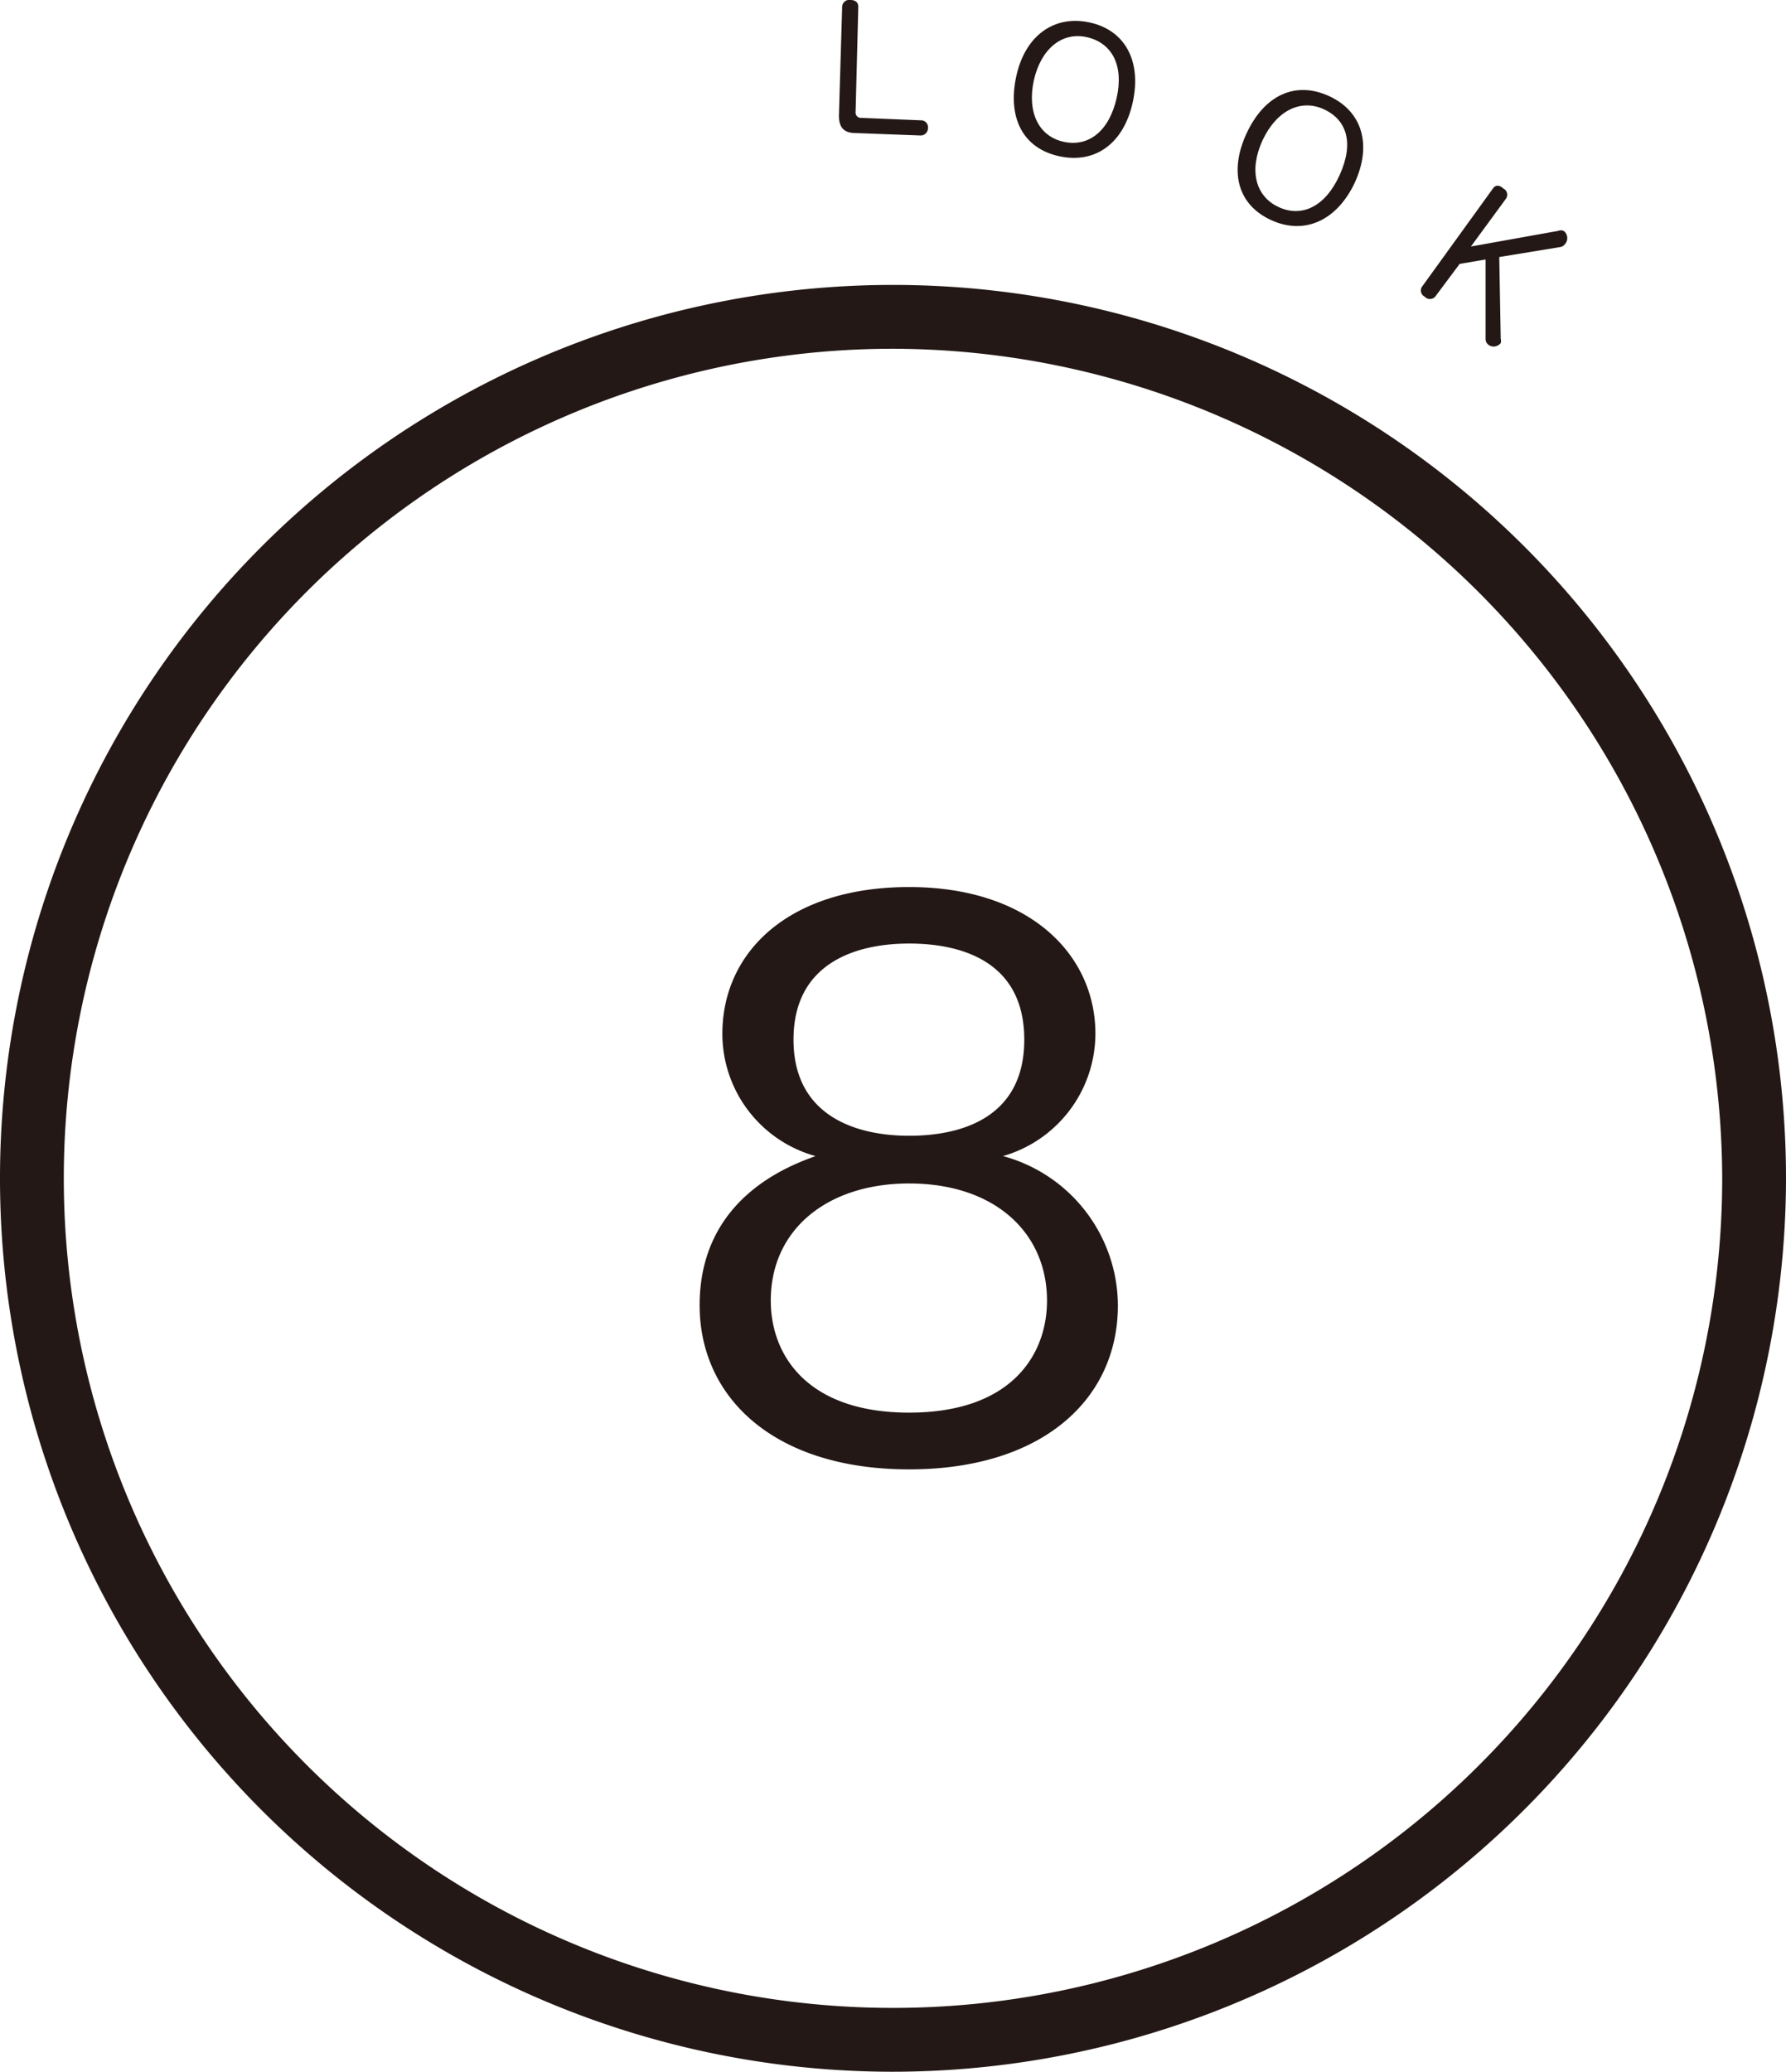
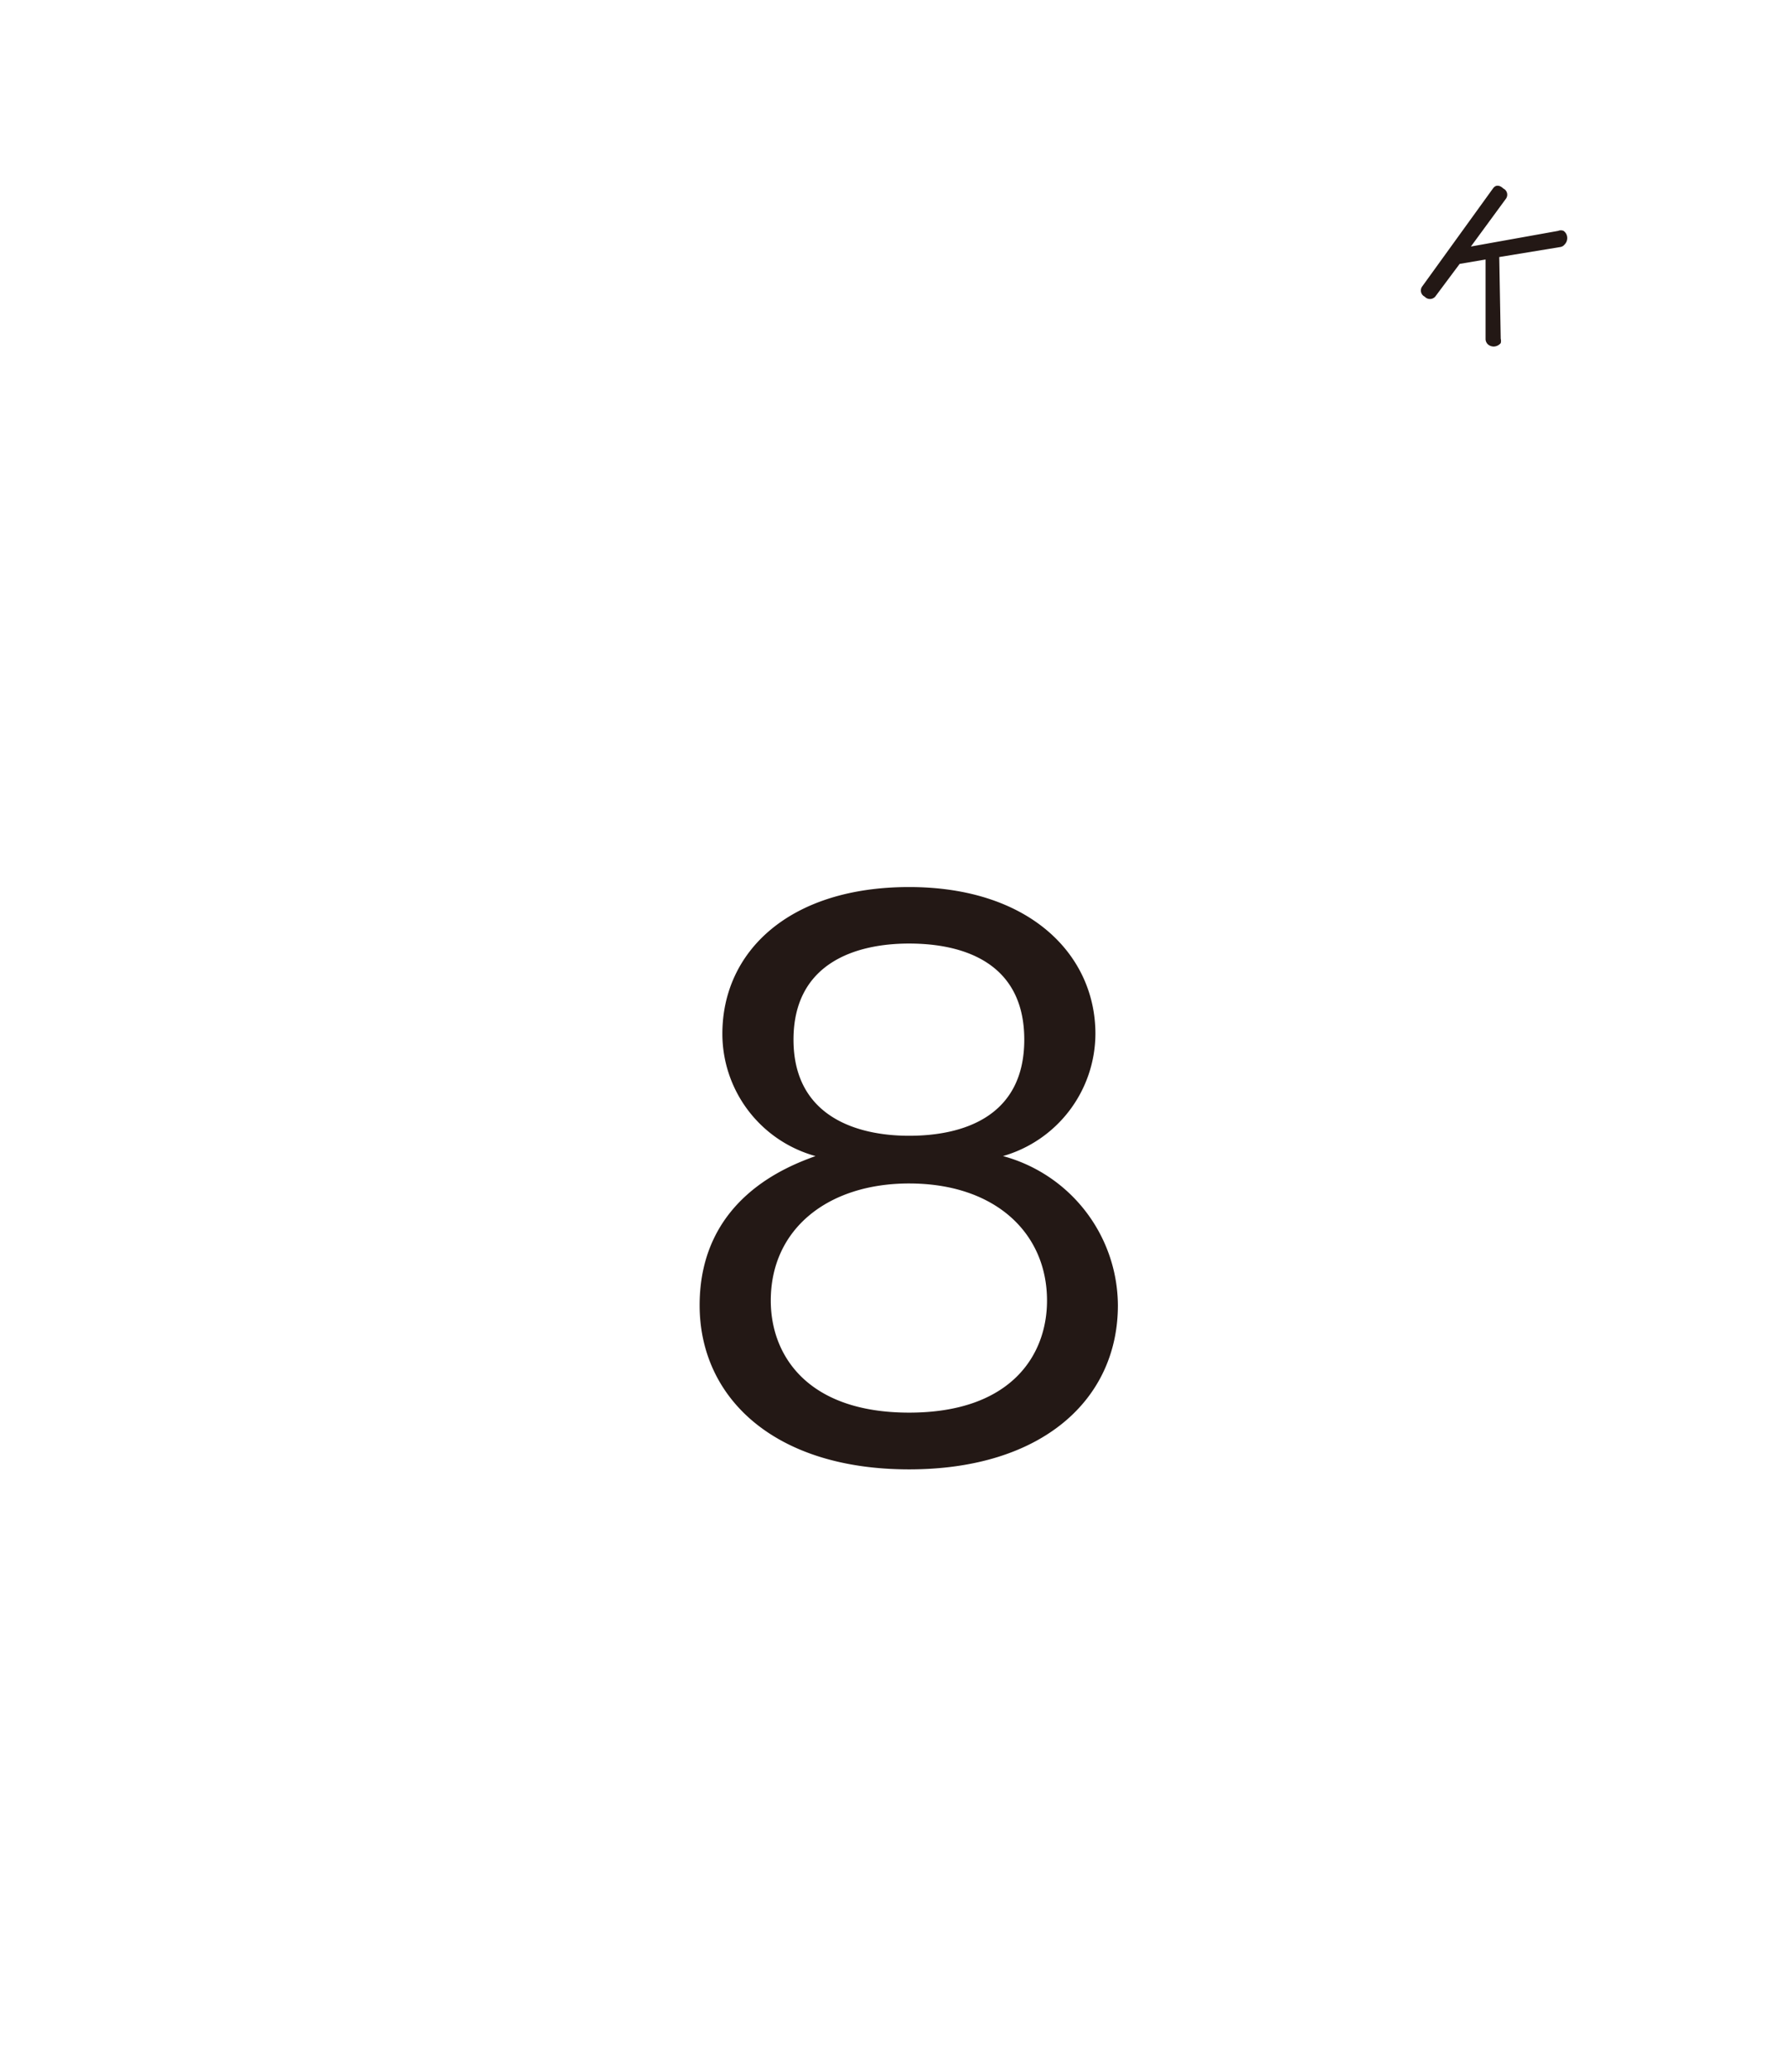
<svg xmlns="http://www.w3.org/2000/svg" viewBox="0 0 73.06 84.71">
  <defs>
    <style>.cls-1{fill:#231815;}</style>
  </defs>
  <g id="レイヤー_2" data-name="レイヤー 2">
    <g id="レイヤー_1-2" data-name="レイヤー 1">
      <path class="cls-1" d="M37.19,60.08c-5.53,0-8.57-2.94-8.57-6.71,0-4.37,3.65-5.7,4.74-6.1a5.19,5.19,0,0,1-3.81-5c0-3.35,2.72-6,7.64-6s7.62,2.76,7.62,6a5.22,5.22,0,0,1-3.78,5,6.36,6.36,0,0,1,4.7,6.1C45.73,57.24,42.61,60.08,37.19,60.08Zm0-11.69c-3.31,0-5.66,1.85-5.66,4.79,0,2.23,1.49,4.58,5.66,4.58s5.64-2.35,5.64-4.58C42.83,50.4,40.69,48.39,37.19,48.39Zm0-9.81c-2.19,0-4.73.8-4.73,3.93s2.57,3.93,4.73,3.93,4.71-.75,4.71-3.93S39.36,38.58,37.19,38.58Z" />
-       <path class="cls-1" d="M36.53,84.71A36.53,36.53,0,1,1,73.06,48.18,36.57,36.57,0,0,1,36.53,84.71Zm0-70.45A33.92,33.92,0,1,0,70.45,48.18,34,34,0,0,0,36.53,14.26Z" />
-       <path class="cls-1" d="M34.45.28A.29.29,0,0,1,34.79,0c.2,0,.33.1.32.3L35,4.57a.22.22,0,0,0,.24.25l2.44.1a.28.28,0,0,1,.28.31.3.3,0,0,1-.3.31L35,5.44c-.49,0-.7-.24-.68-.77Z" />
-       <path class="cls-1" d="M46.34,4.17c-.36,1.66-1.5,2.54-3,2.22s-2.13-1.58-1.77-3.26S43.13.6,44.58.92,46.7,2.5,46.34,4.17Zm-4.05-.88c-.28,1.3.2,2.29,1.23,2.51S45.38,5.34,45.68,4s-.2-2.25-1.22-2.48S42.58,2,42.29,3.29Z" />
-       <path class="cls-1" d="M55.41,7.49C54.69,9,53.38,9.63,52,9s-1.73-2-1-3.56,2-2.14,3.37-1.51S56.13,5.94,55.41,7.49ZM51.65,5.73c-.56,1.21-.31,2.28.64,2.73s1.92,0,2.51-1.3.31-2.25-.64-2.69S52.22,4.52,51.65,5.73Z" />
      <path class="cls-1" d="M61.39,13.85a.35.35,0,0,1,0,.18.39.39,0,0,1-.29.14.38.38,0,0,1-.21-.07.3.3,0,0,1-.12-.24l0-3.25-1.06.18-1,1.34a.29.29,0,0,1-.43,0,.28.28,0,0,1-.1-.42l2.89-4c.11-.16.27-.15.43,0a.28.28,0,0,1,.1.42l-1.43,1.95,3.57-.64a.28.28,0,0,1,.22,0,.35.35,0,0,1,.14.2A.37.37,0,0,1,64,10a.27.27,0,0,1-.17.1l-2.5.41Z" />
    </g>
  </g>
</svg>